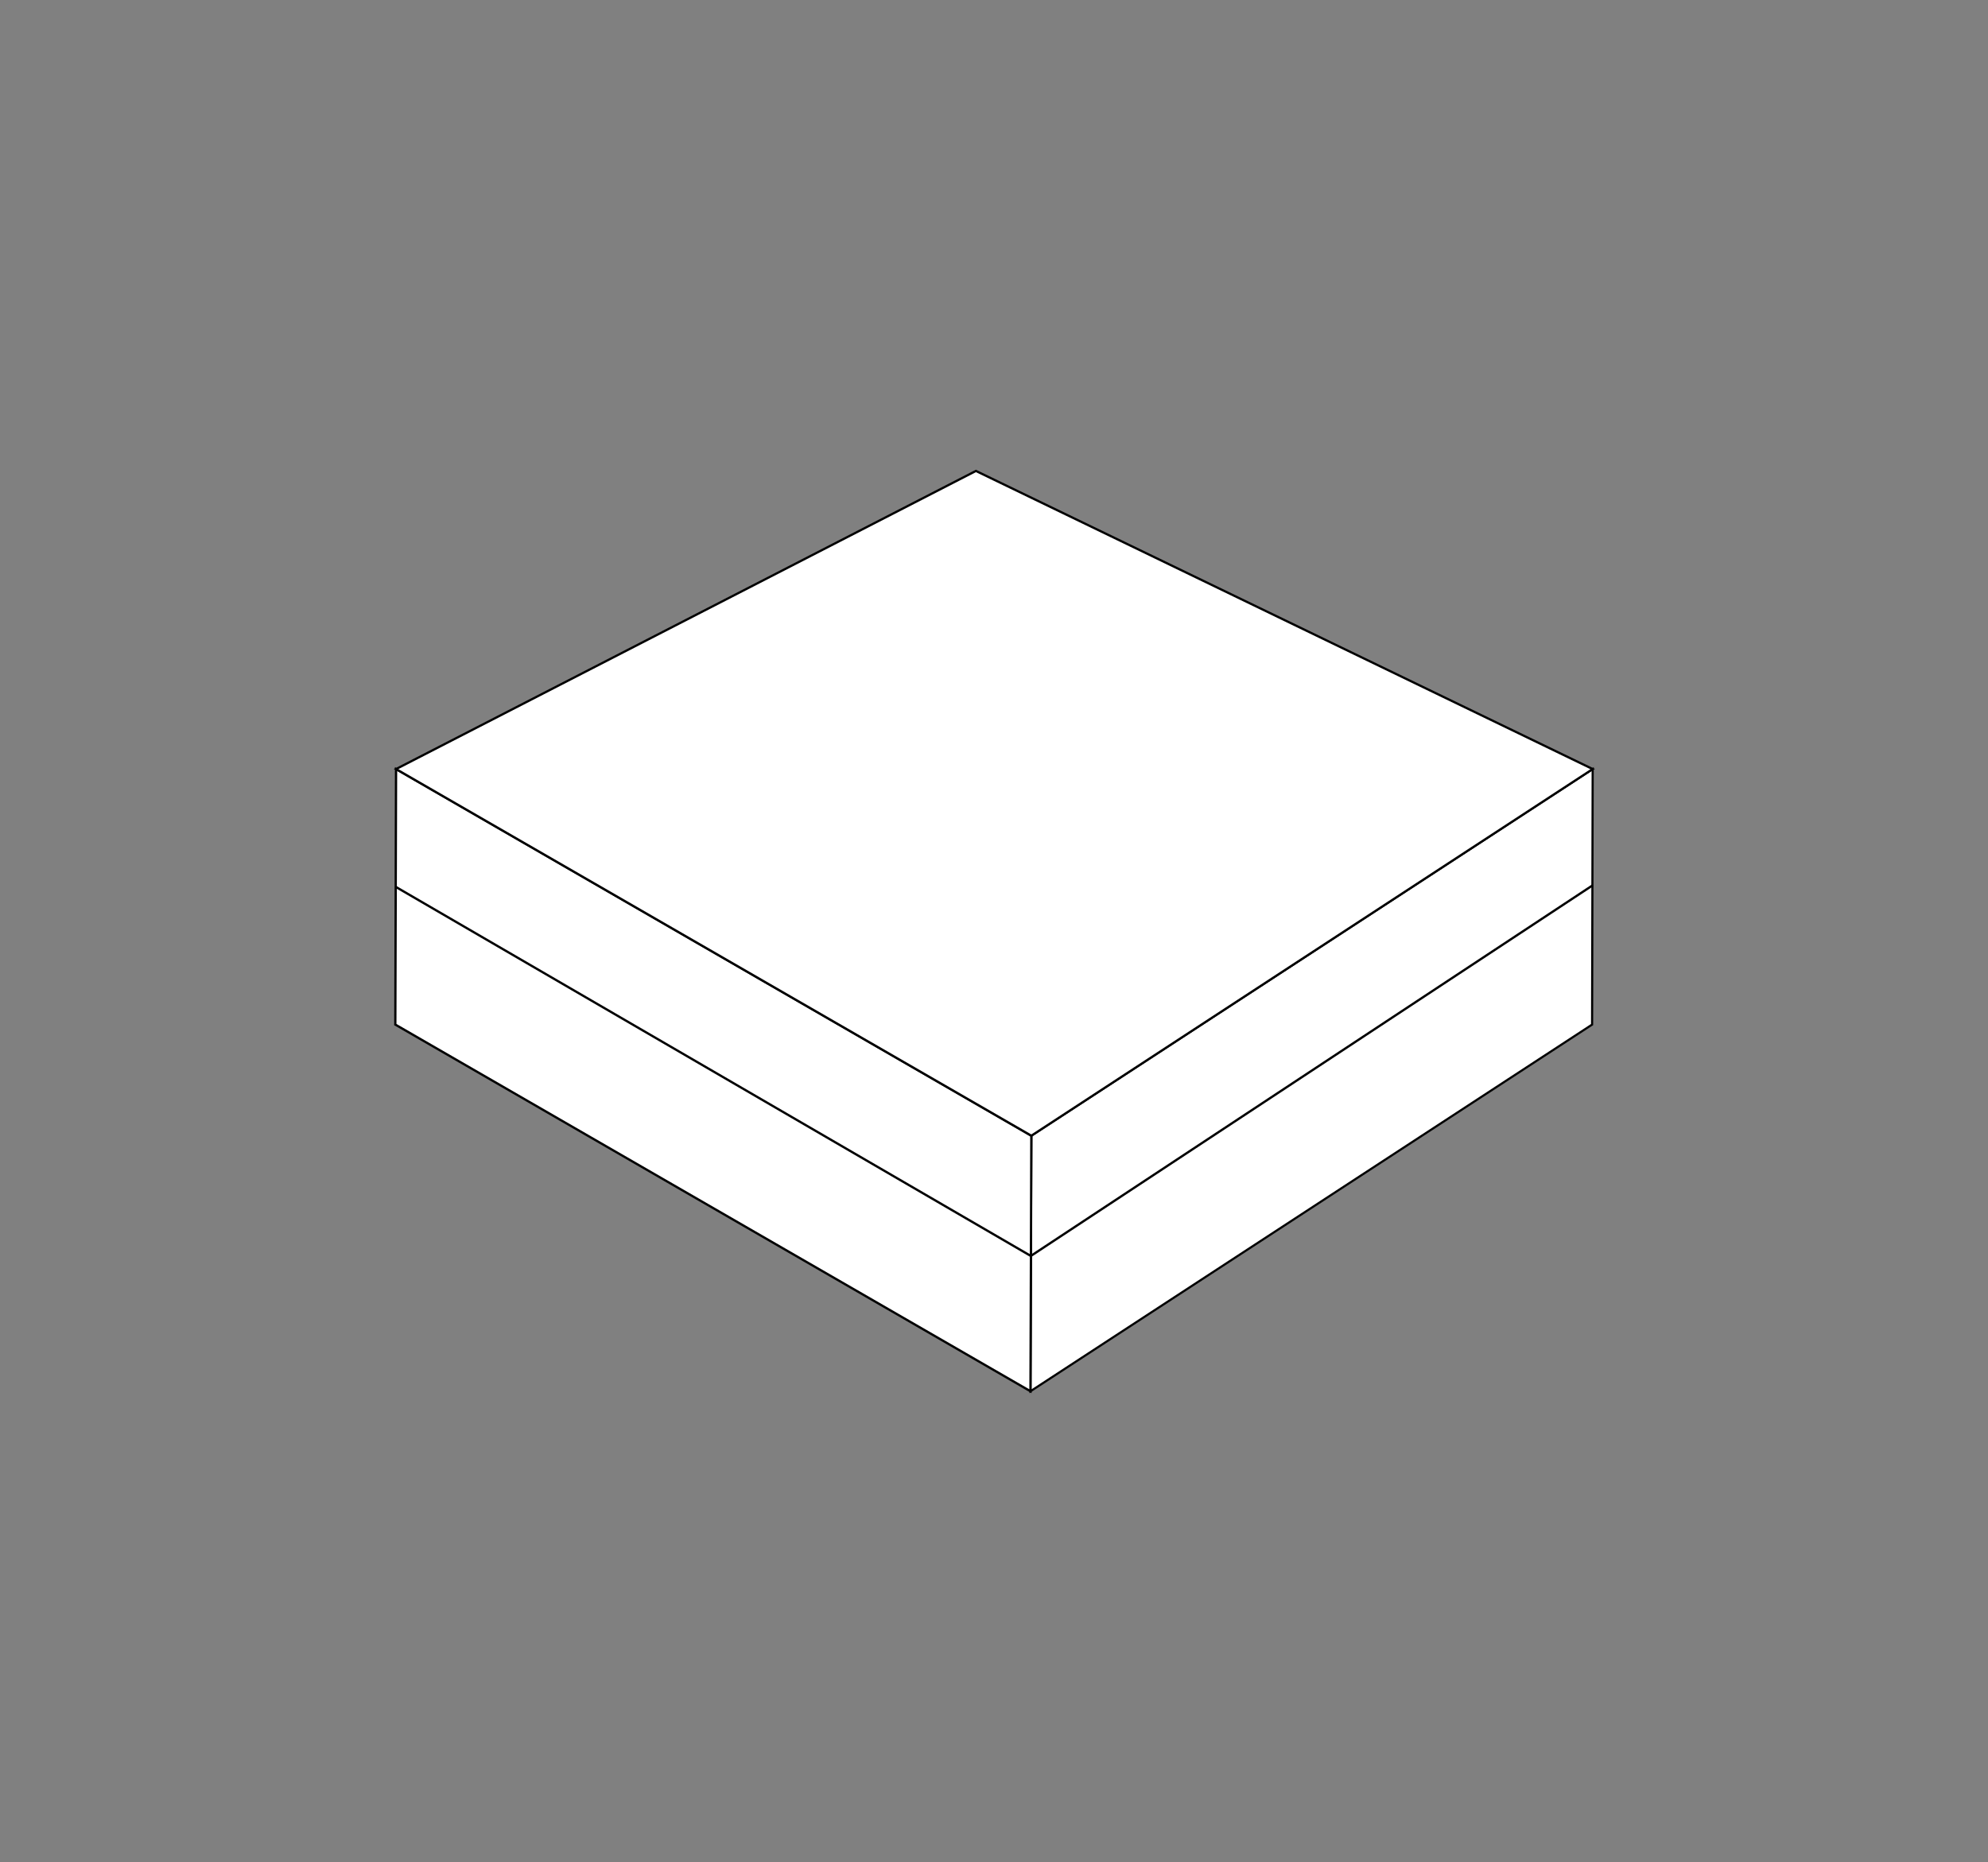
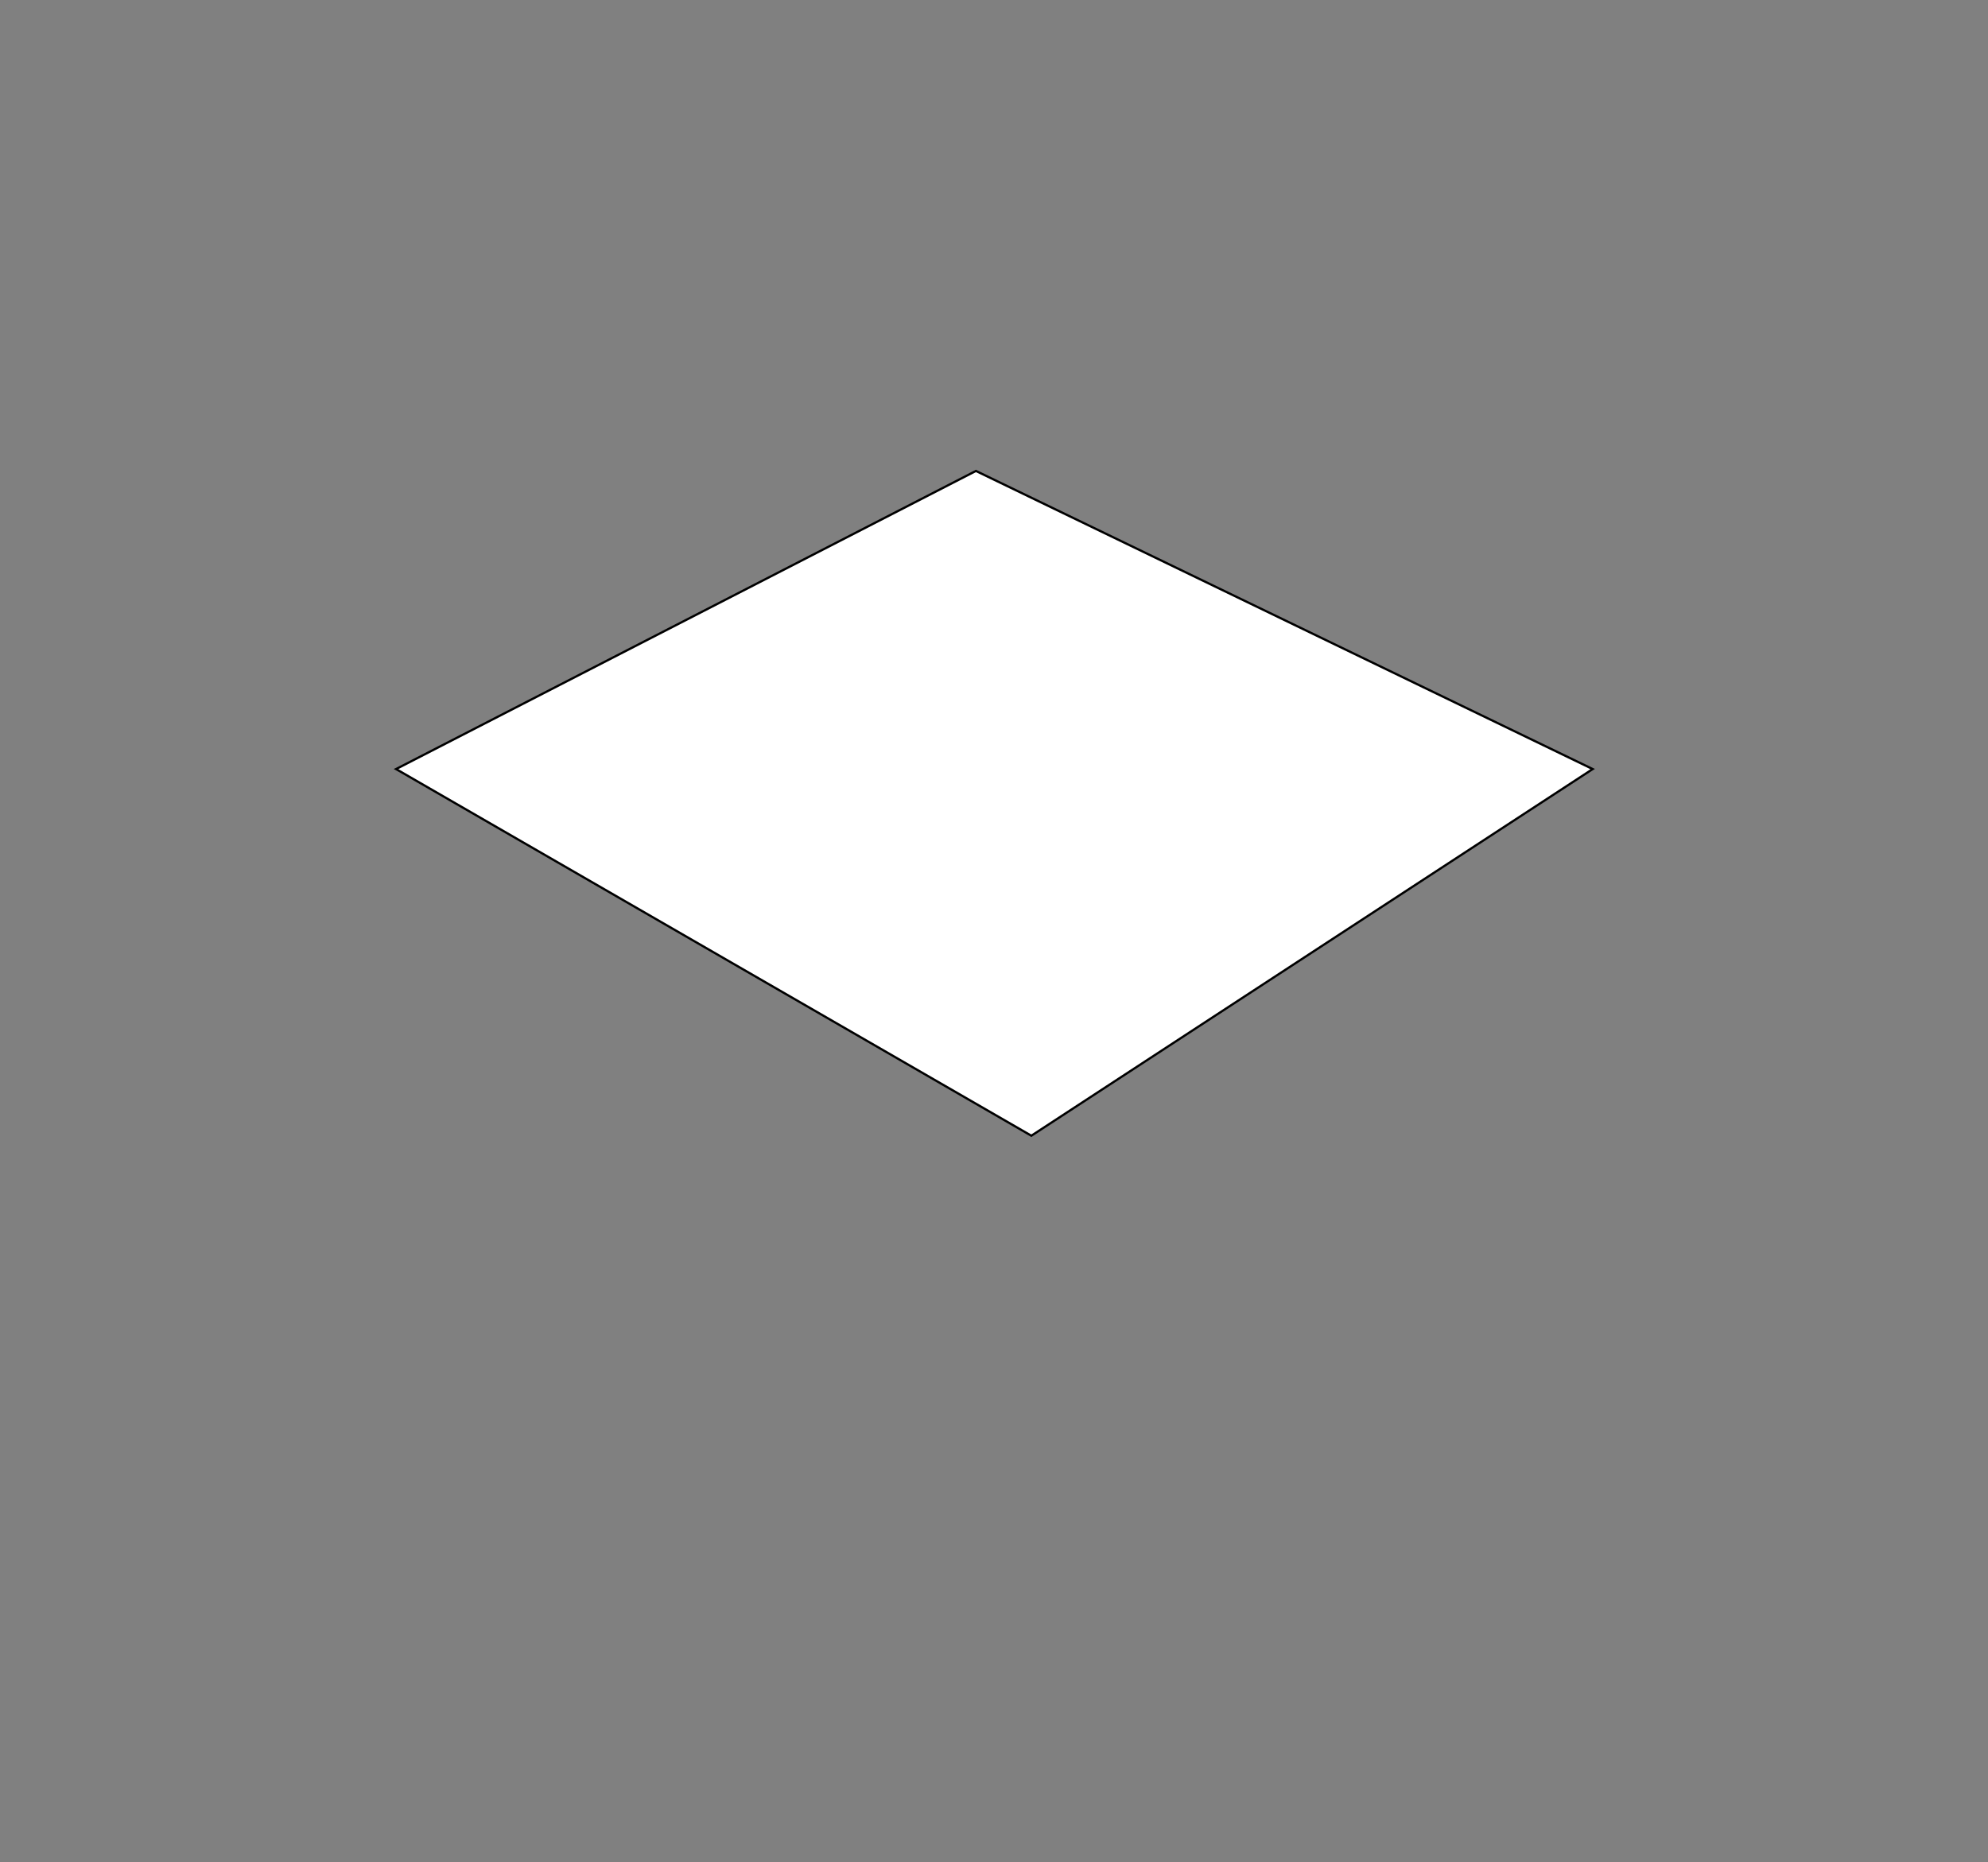
<svg xmlns="http://www.w3.org/2000/svg" version="1.1" id="Layer_1" x="0px" y="0px" viewBox="0 0 1362.8 1276.8" style="enable-background:new 0 0 1362.8 1276.8;" xml:space="preserve">
  <rect x="0" y="0" width="1362.8" height="1276.8" fill="#808080" stroke="none" />
  <style type="text/css">
	.st0{fill:#FFFFFF;stroke:#000000;stroke-width:1.47;stroke-miterlimit:10;}
	.st1{fill:#FFFFFF;stroke:#000000;stroke-width:1.559;stroke-miterlimit:10;}
	.st2{fill:#FFFFFF;stroke:#000000;stroke-width:1.522;stroke-miterlimit:10;}
	.st3{fill:none;stroke:#000000;stroke-width:1.559;stroke-miterlimit:10;}
</style>
  <g id="XMLID_5_">
    <g id="XMLID_16_">
-       <polygon id="XMLID_17_" class="st0" points="1091.8,527.3 1091.4,702.5 706.4,953.9 707,778.7   " />
-     </g>
+       </g>
    <g id="XMLID_14_">
-       <polygon id="XMLID_15_" class="st1" points="707,778.7 706.4,953.9 271,702.5 271.5,527.3   " />
-     </g>
+       </g>
    <g id="XMLID_12_">
      <polygon id="XMLID_13_" class="st2" points="1091.8,527.3 707,778.7 271.5,527.3 669,322.9   " />
    </g>
-     <line id="XMLID_1_" class="st3" x1="271.5" y1="608.2" x2="706.4" y2="861" />
-     <line id="XMLID_2_" class="st3" x1="706.7" y1="861.1" x2="1091.8" y2="607" />
  </g>
</svg>